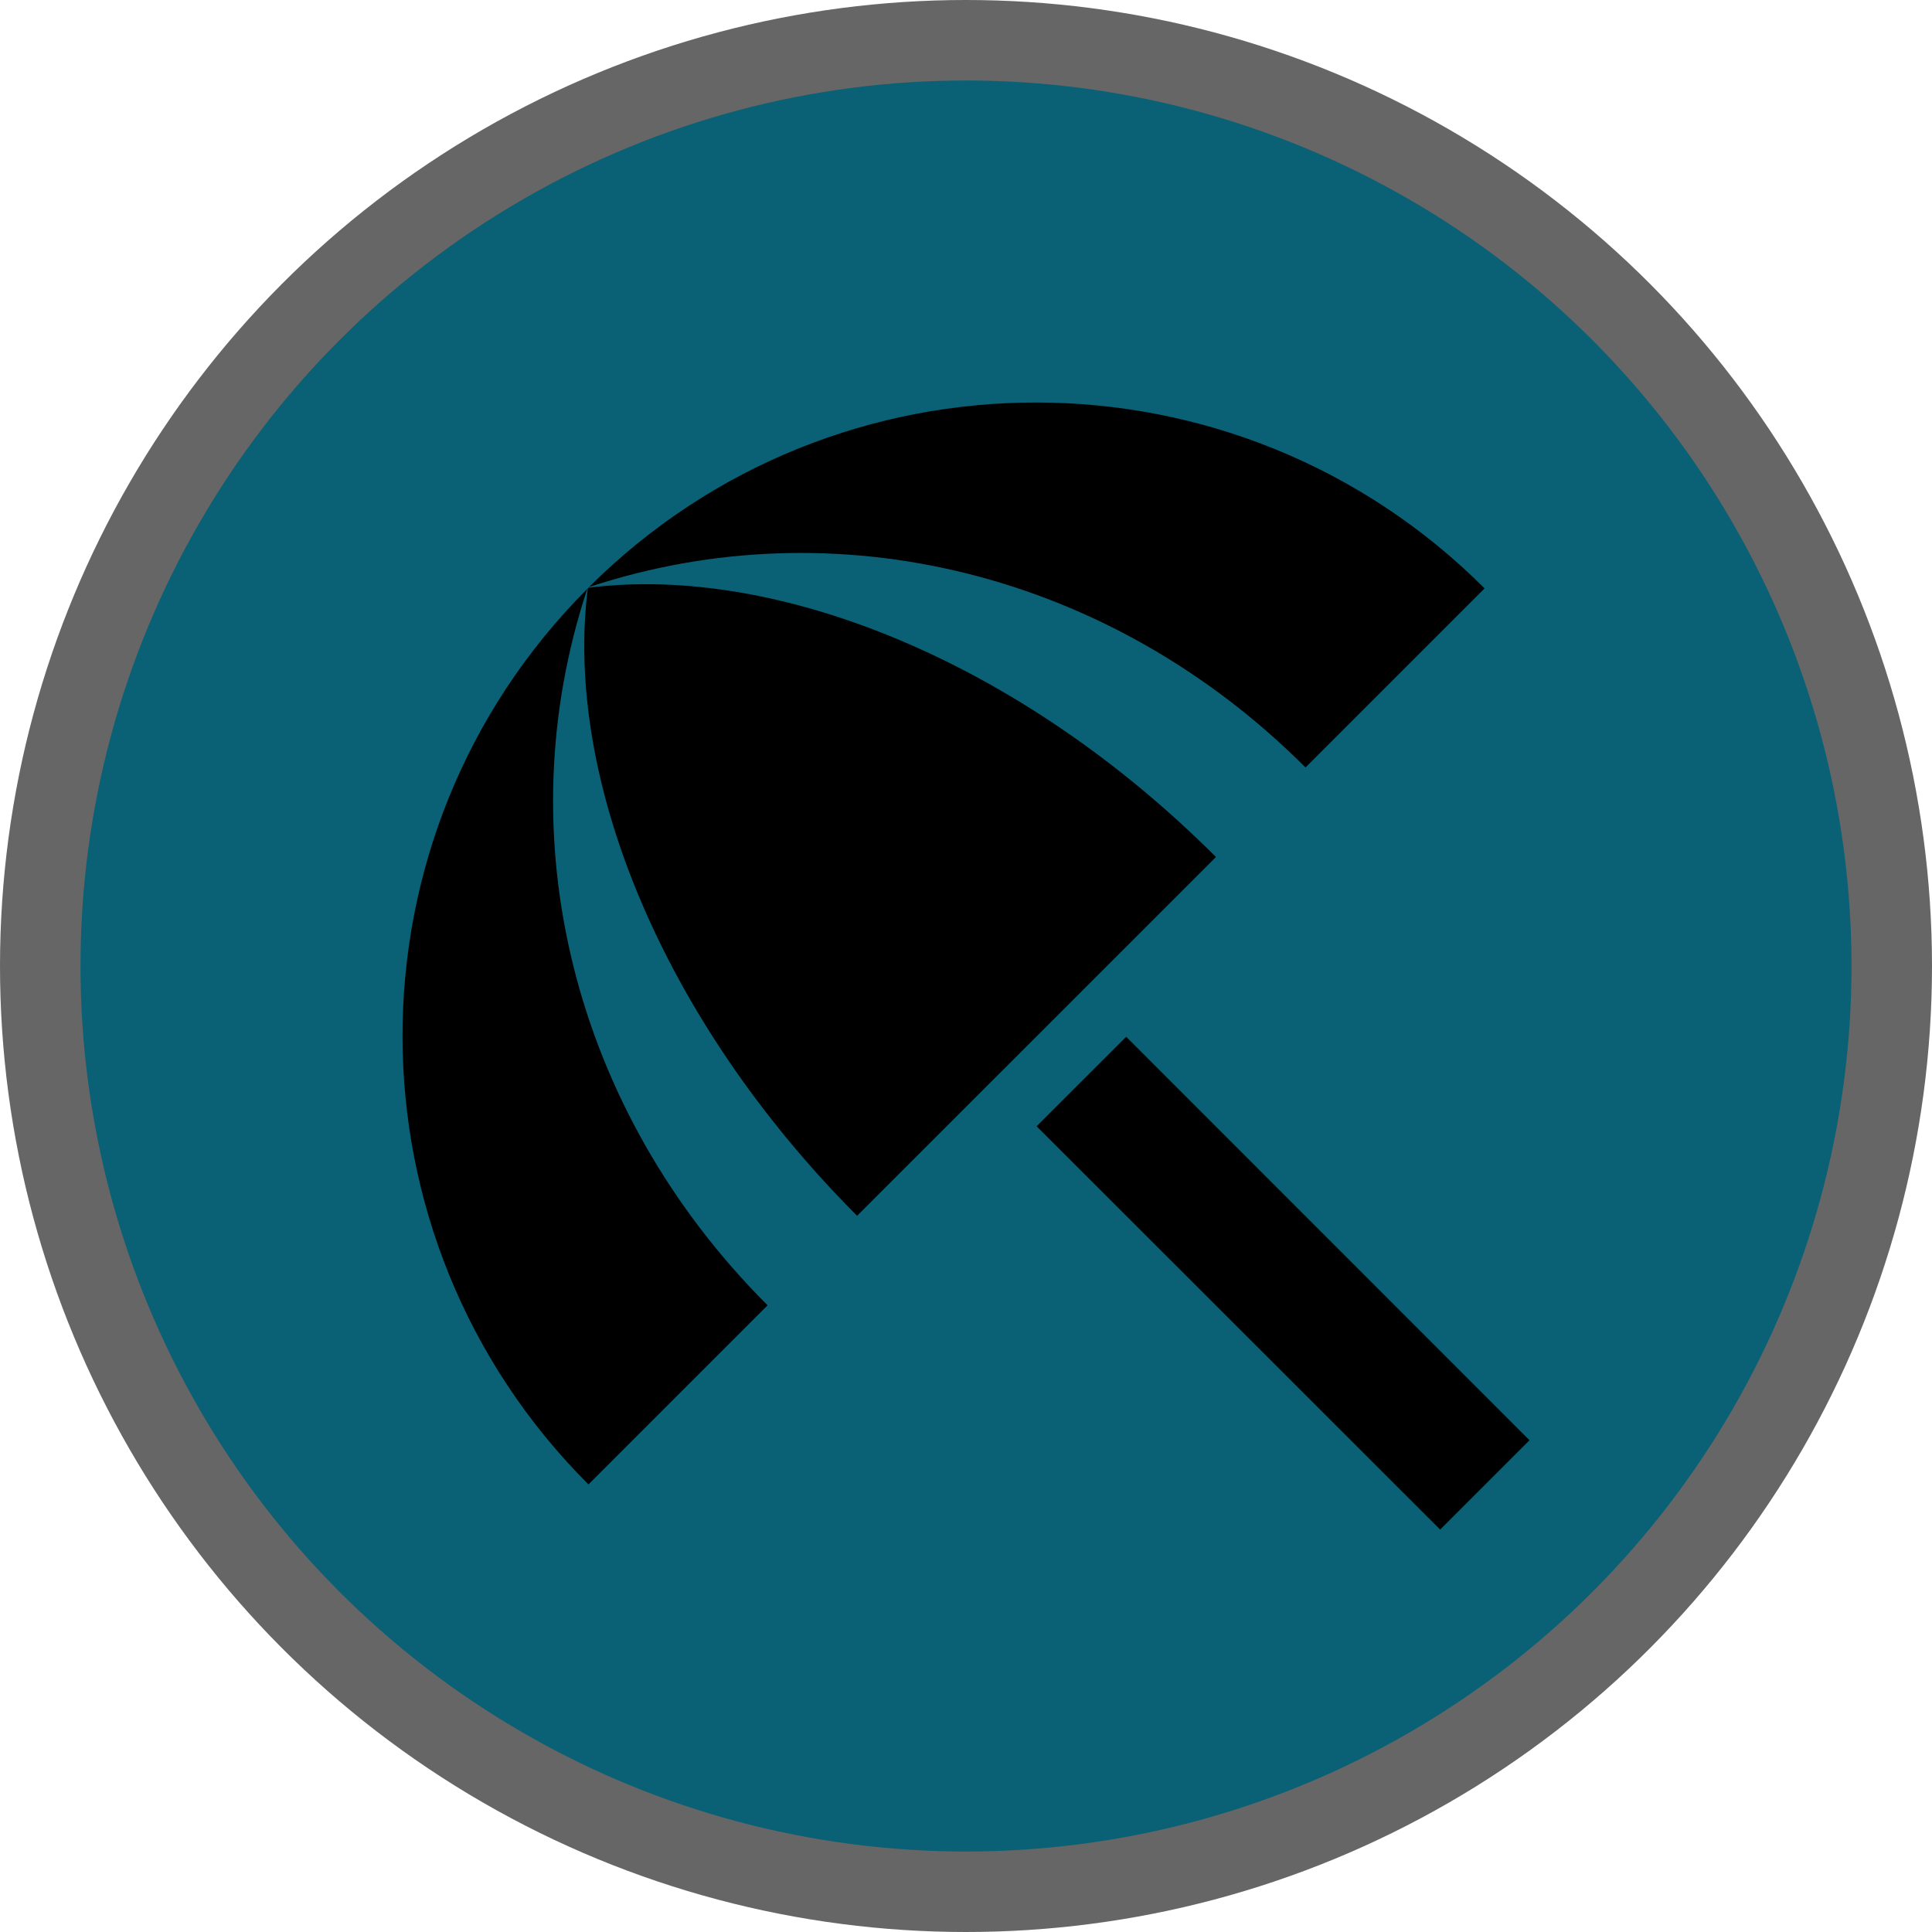
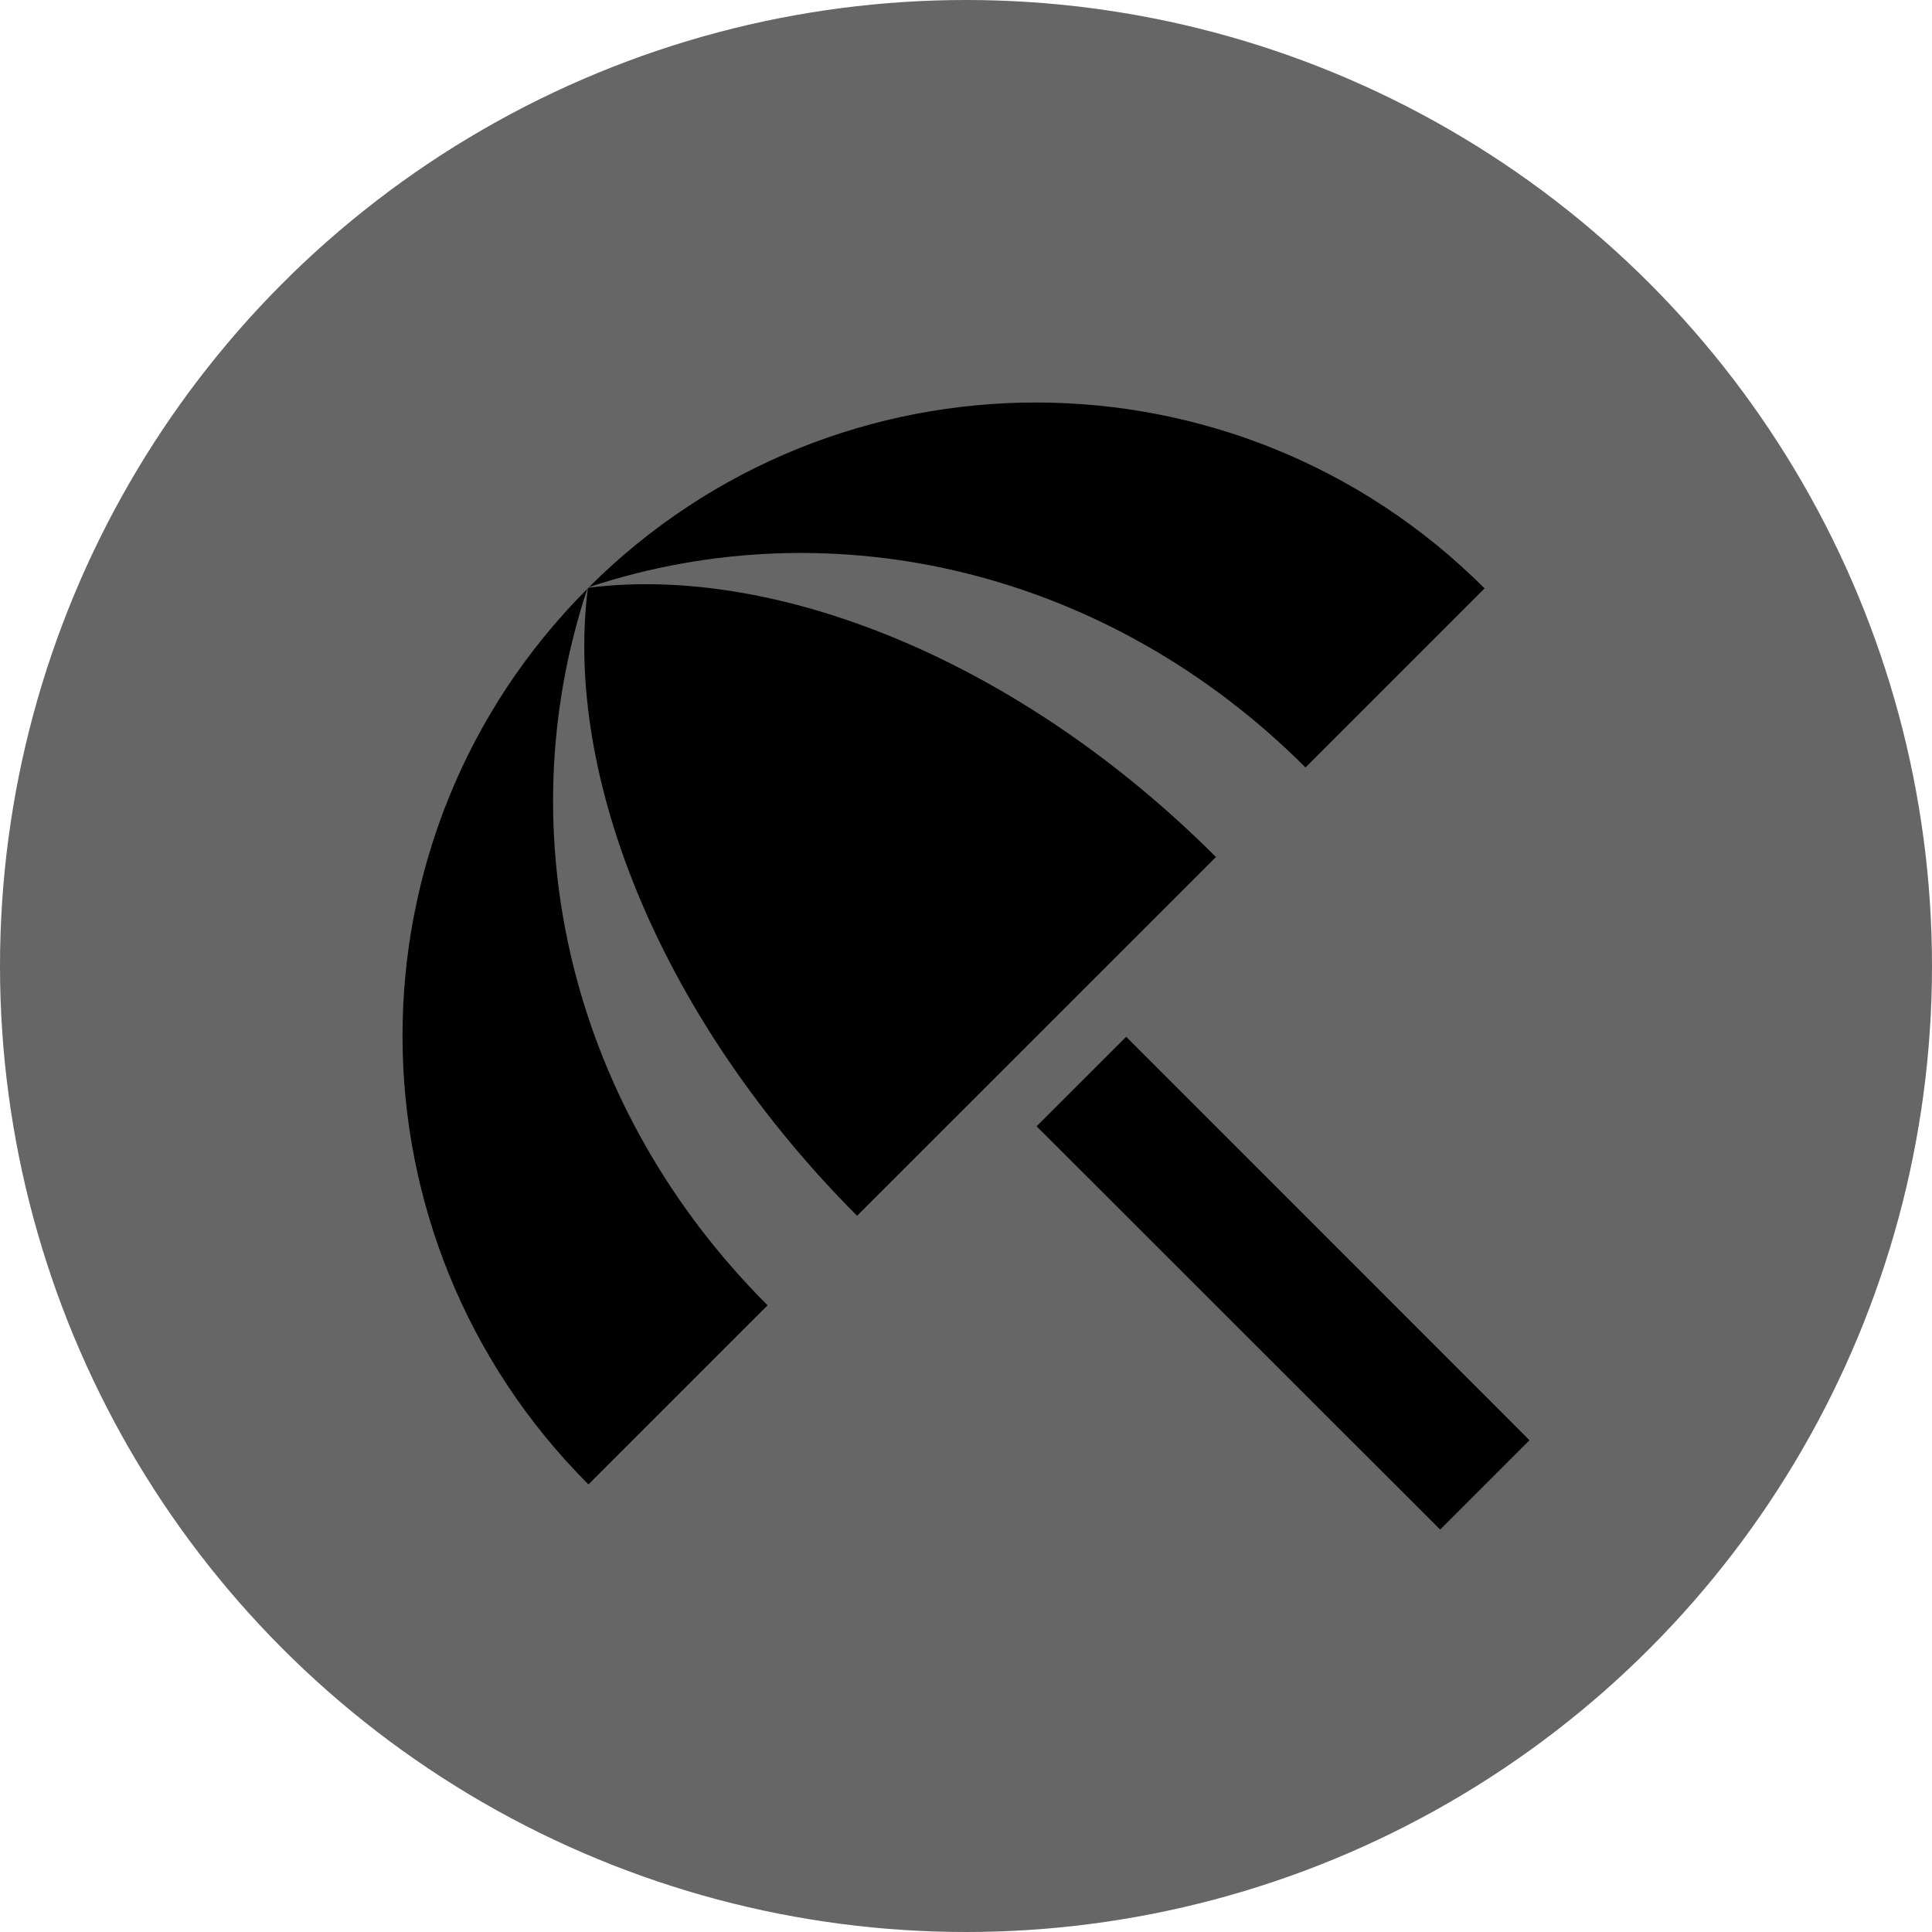
<svg xmlns="http://www.w3.org/2000/svg" height="18" viewBox="0 0 24 24" width="18">
  <g fill="none">
    <circle cx="12" cy="12" fill="#000" opacity=".6" r="12" />
-     <circle cx="12" cy="12" fill="#0a6074" r="11" />
-     <path d="m12.877 13.991 1.113-1.112 5.01 5.012-1.11 1.11-5.012-5.009zm3.34-4.457 2.225-2.225c-3.073-3.072-8.052-3.08-11.125-.016 3.057-1.011 6.465-.194 8.9 2.24zm-8.923-2.217c-3.065 3.072-3.057 8.051.016 11.123l2.225-2.225c-2.435-2.435-3.252-5.841-2.24-8.898zm.016-.016-.008.008c-.296 2.341.91 5.351 3.345 7.794l4.458-4.457c-2.435-2.435-5.454-3.64-7.795-3.345z" fill="#000" />
+     <path d="m12.877 13.991 1.113-1.112 5.01 5.012-1.11 1.11-5.012-5.009zm3.34-4.457 2.225-2.225c-3.073-3.072-8.052-3.08-11.125-.016 3.057-1.011 6.465-.194 8.9 2.24zm-8.923-2.217c-3.065 3.072-3.057 8.051.016 11.123l2.225-2.225c-2.435-2.435-3.252-5.841-2.24-8.898zm.016-.016-.008.008c-.296 2.341.91 5.351 3.345 7.794l4.458-4.457c-2.435-2.435-5.454-3.64-7.795-3.345" fill="#000" />
  </g>
</svg>